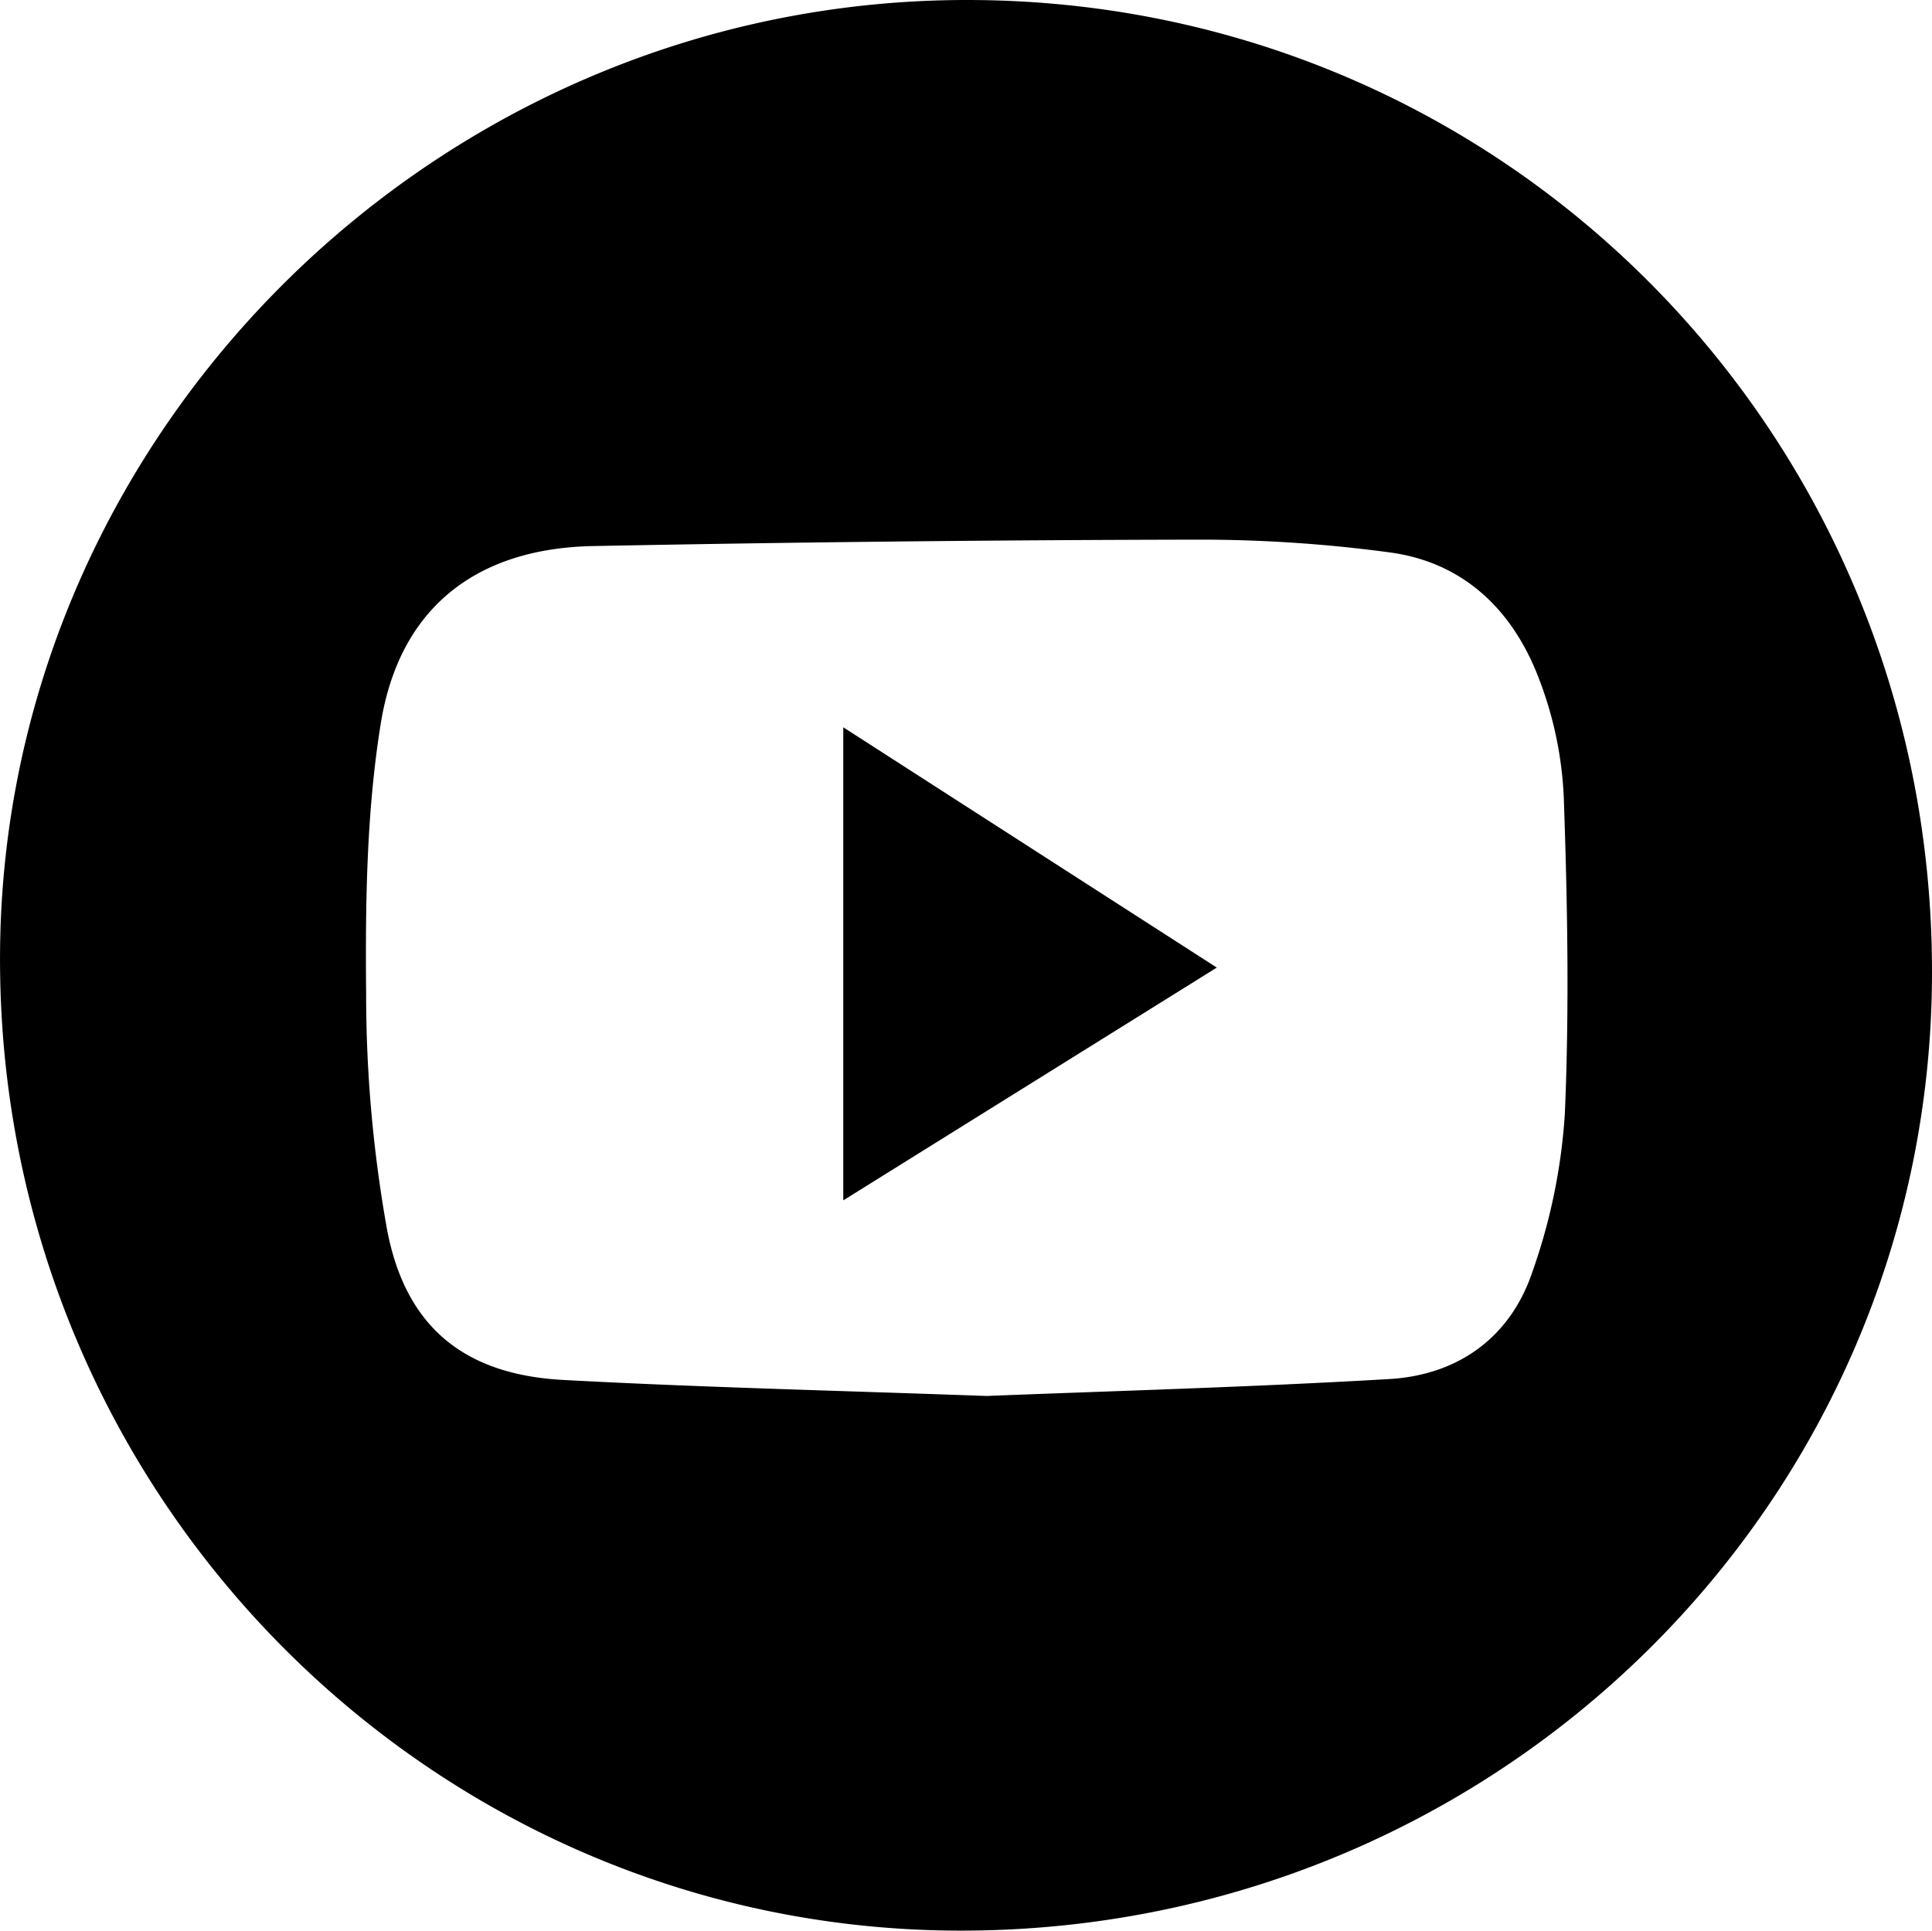
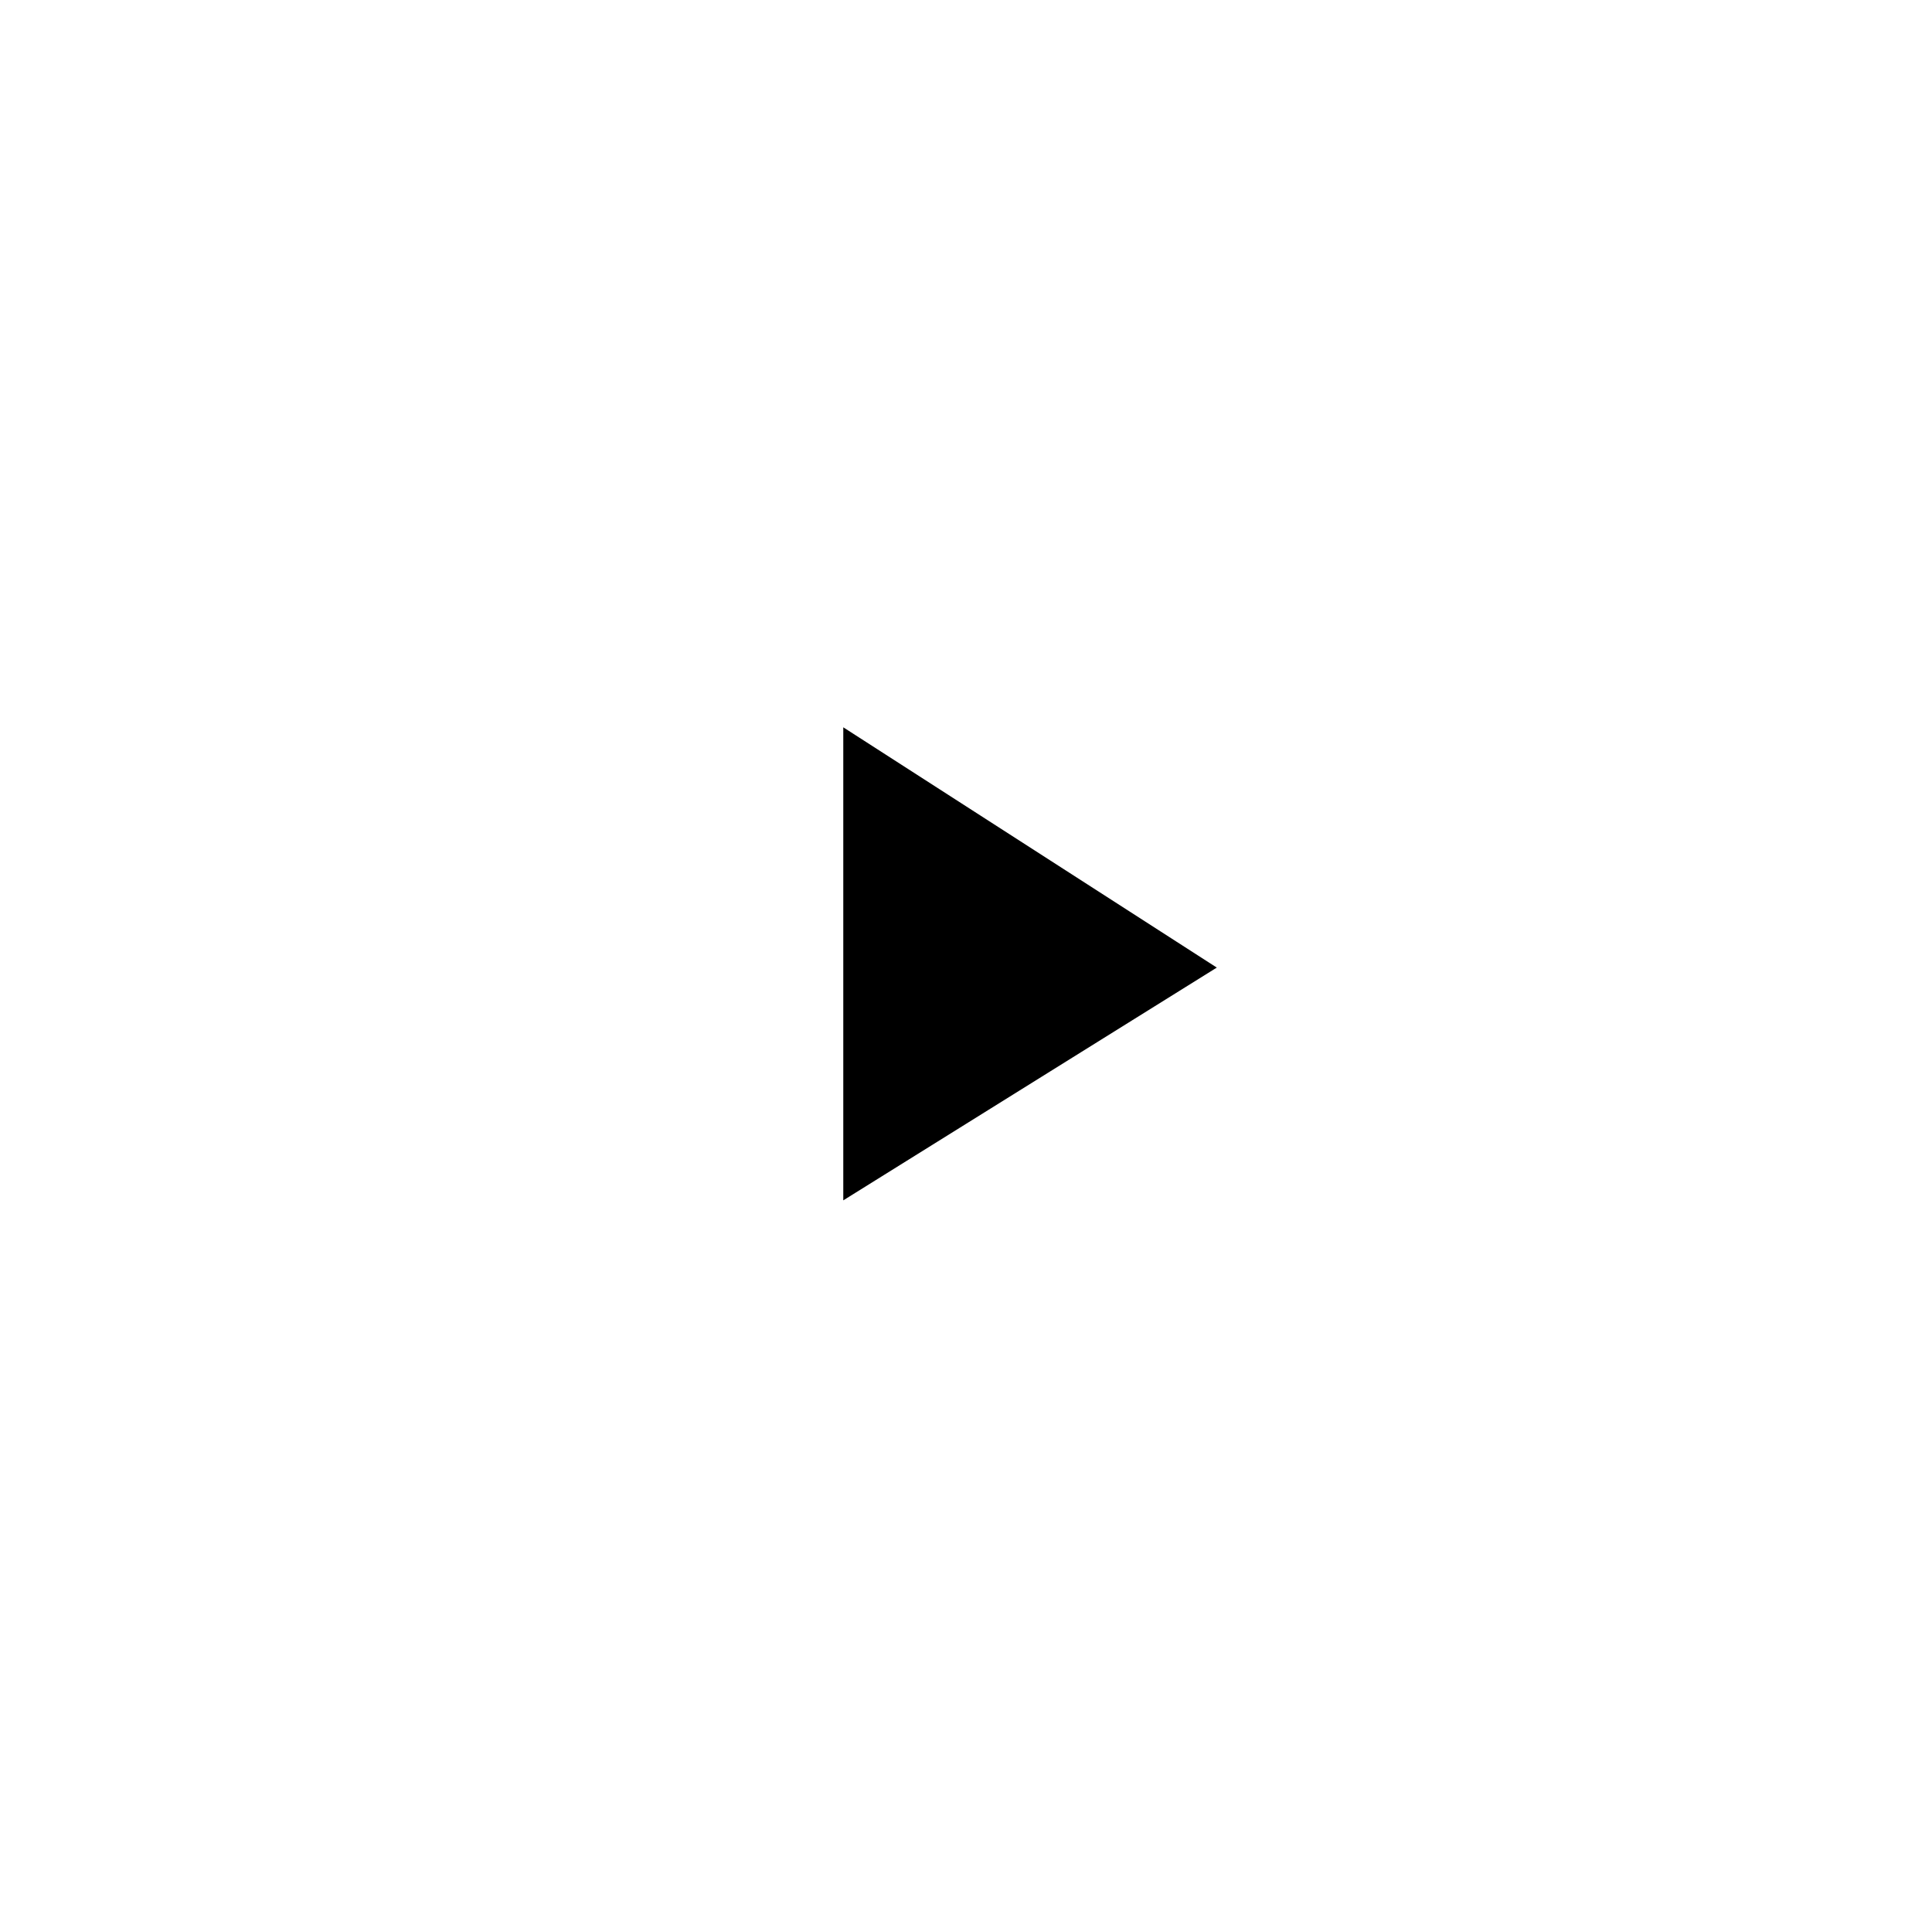
<svg xmlns="http://www.w3.org/2000/svg" id="Layer_1" data-name="Layer 1" viewBox="0 0 301.09 300.91">
  <title>youtube-icon</title>
-   <path d="M304.61,223.91c83.53,0,150.4,67.38,150.37,151.49,0,82.77-67.86,149.71-151.86,149.42-82.33-.29-149.92-68.24-149.22-152.69C154.56,291,222.29,223.9,304.61,223.91Zm3.05,217.58c19.52-.78,41.16-1.37,62.76-2.64,10.67-.63,18.8-6.44,22.25-16.61a91.21,91.21,0,0,0,5.09-24.72c.71-16.46.41-33-.17-49.45a58.44,58.44,0,0,0-3.87-18.39c-4-10.55-11.61-18.08-23.17-19.66a221.86,221.86,0,0,0-30.37-2q-46.92.09-93.86,1c-18.24.35-30.19,9.66-33.09,27.66-2.24,13.86-2.41,28.16-2.28,42.25a207.77,207.77,0,0,0,3.26,36.62c2.88,15.21,12.06,22.61,27.43,23.44C262.91,440.14,284.22,440.64,307.66,441.49Z" transform="translate(-153.89 -223.91)" />
  <path d="M285.31,337.27l58.21,37.45L285.31,411Z" transform="translate(-153.89 -223.91)" />
</svg>